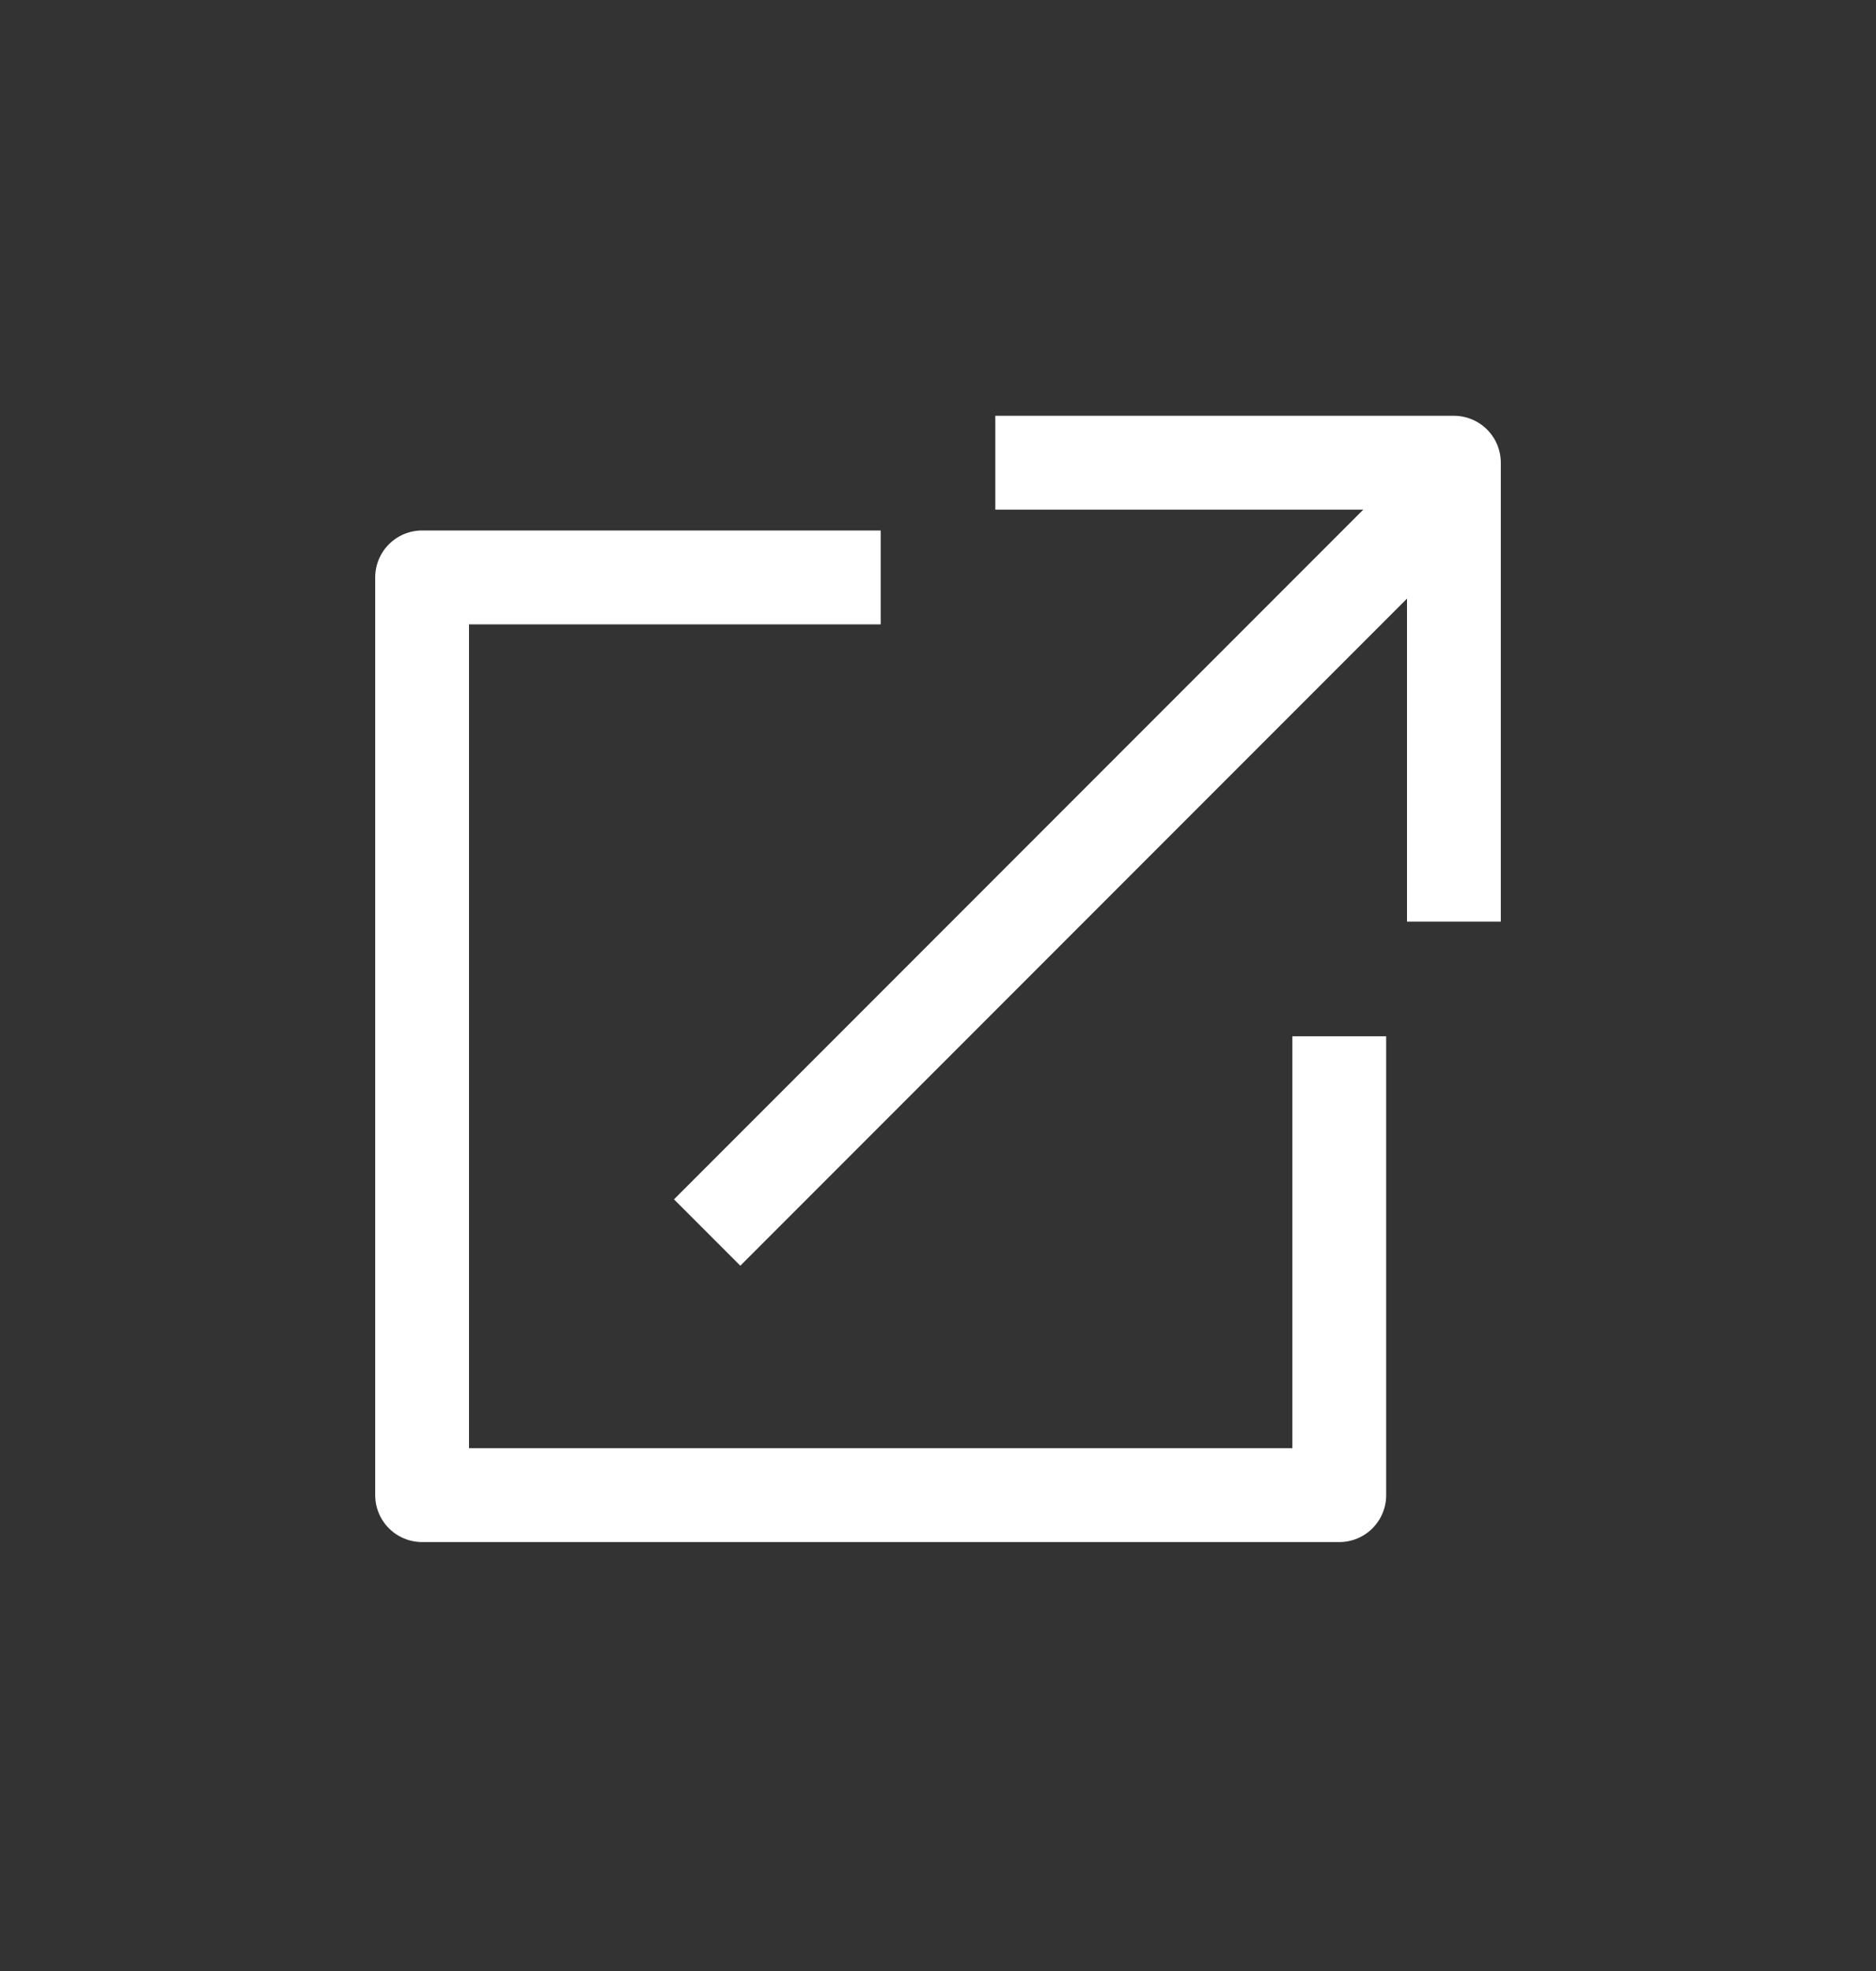
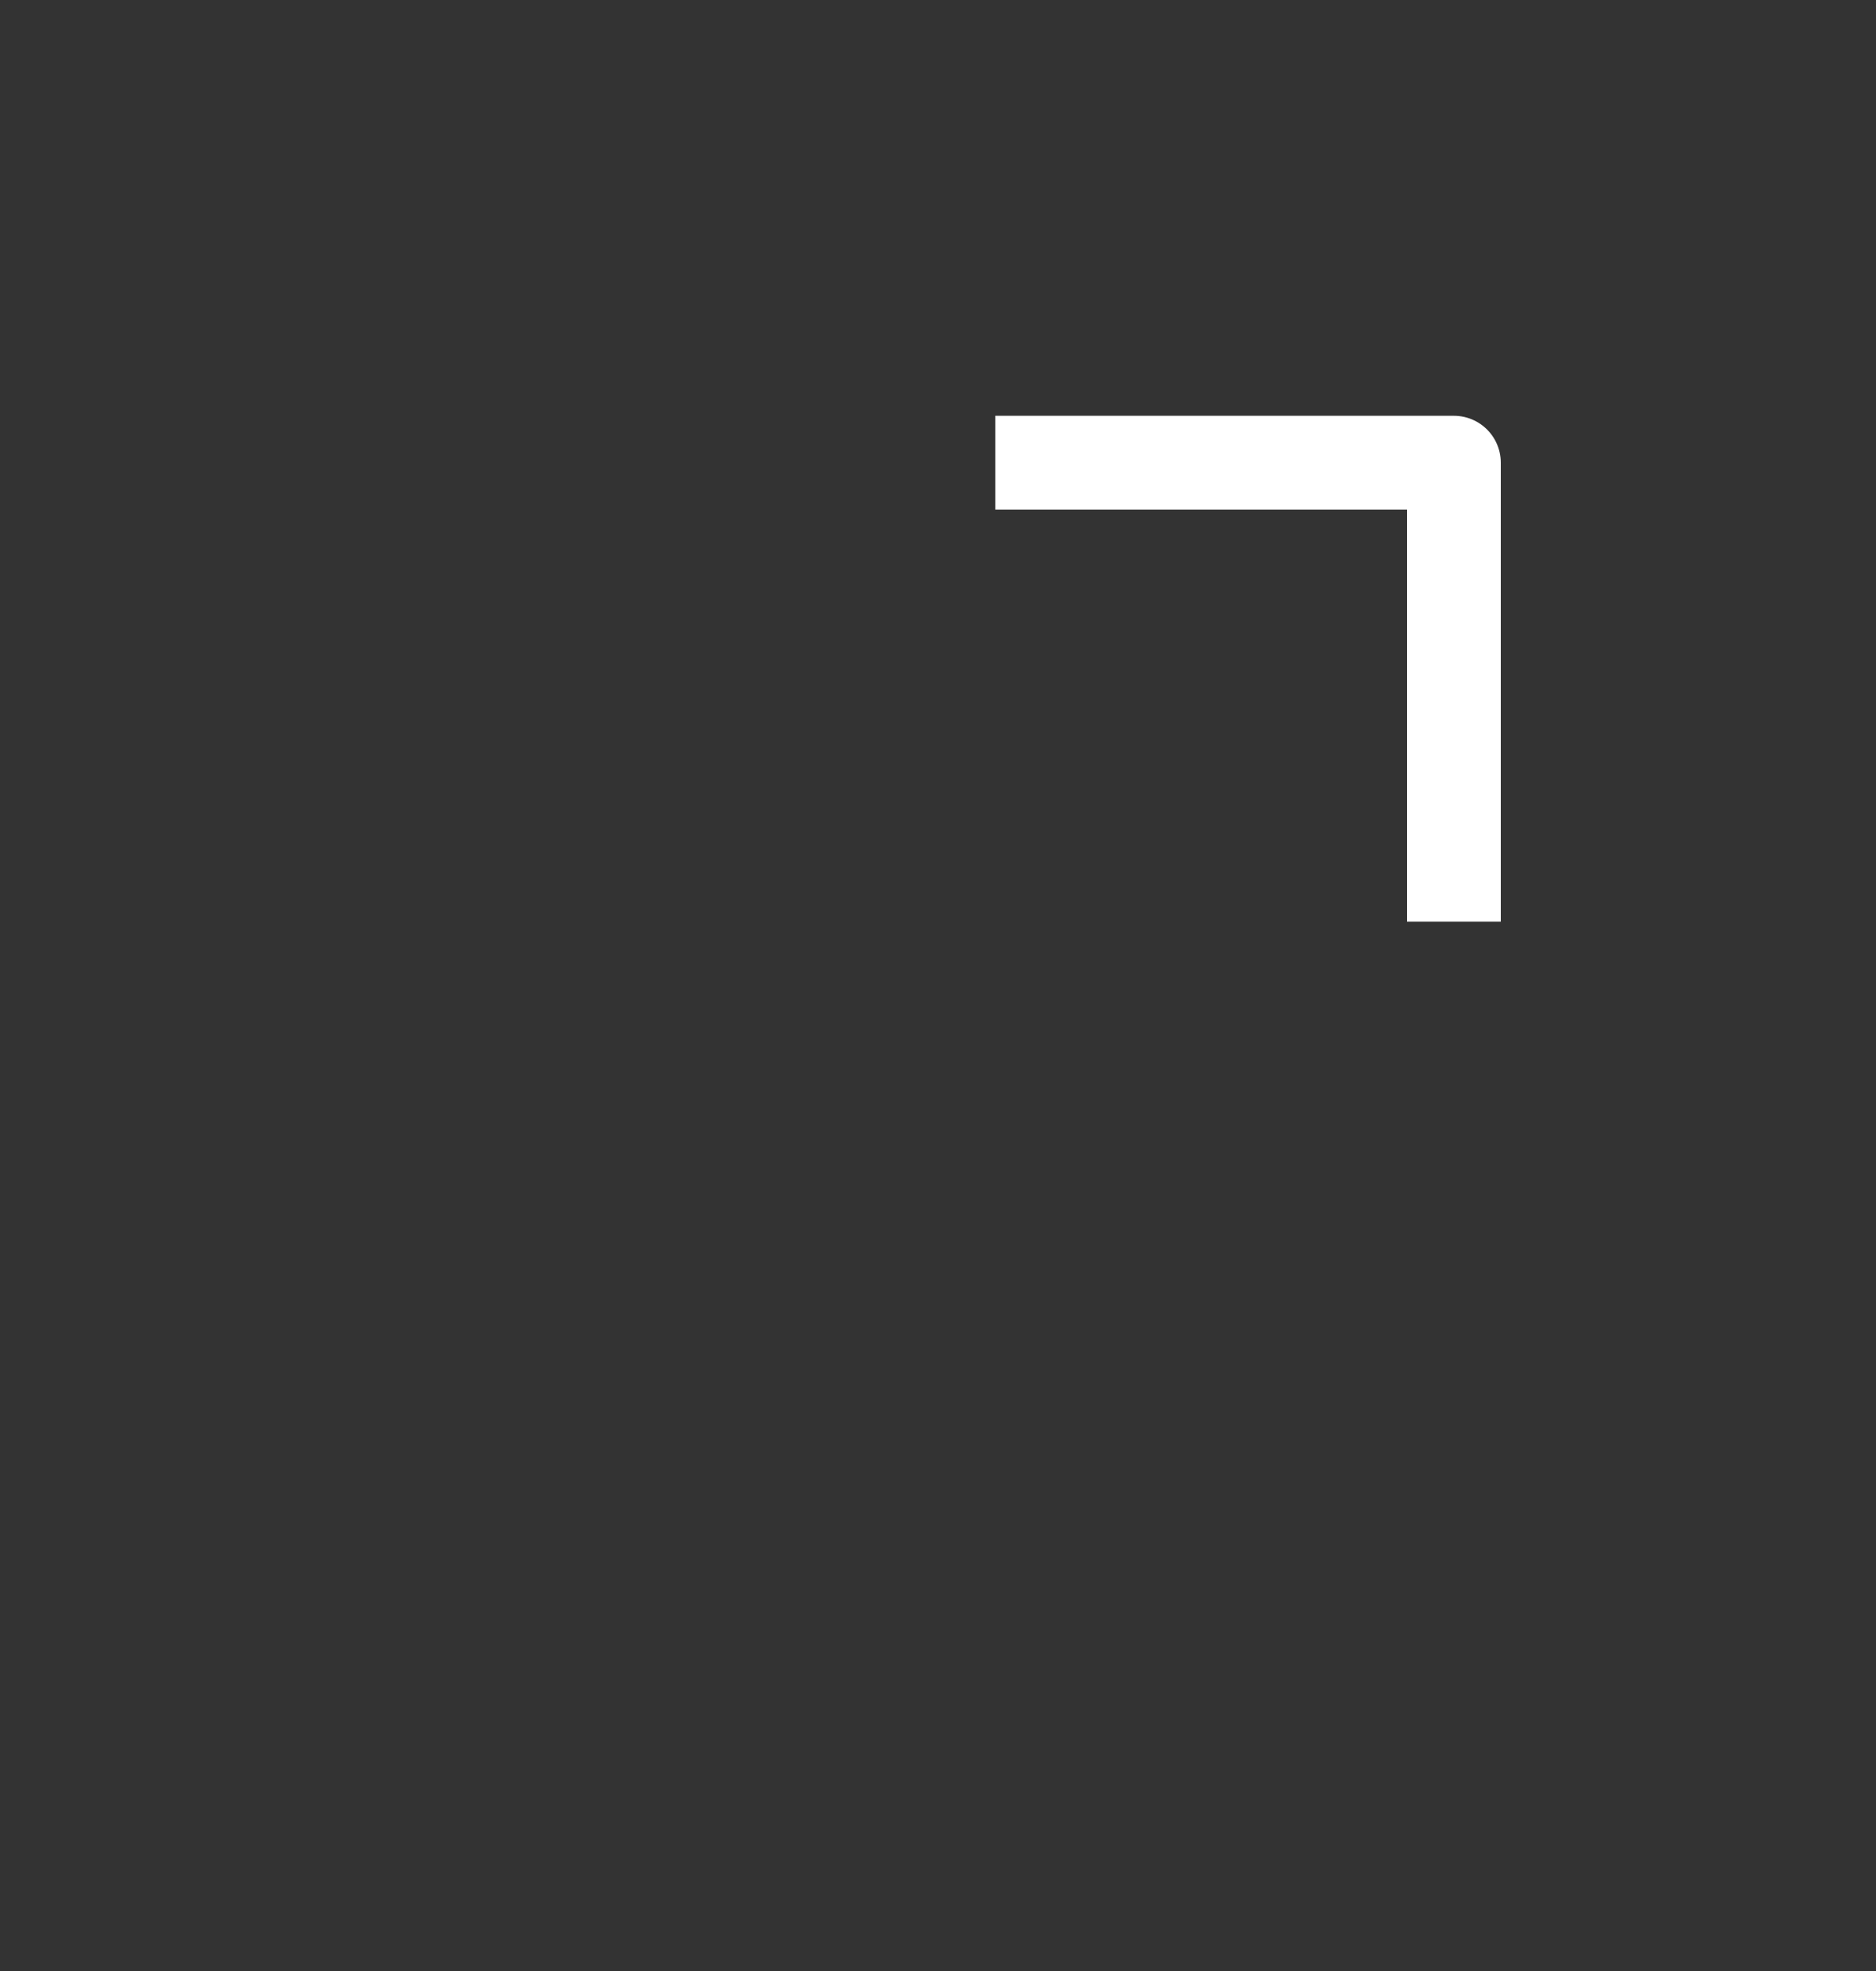
<svg xmlns="http://www.w3.org/2000/svg" width="20" height="21" viewBox="0 0 20 21" fill="none">
  <rect x="0" y="0" width="20" height="21" fill="#333333" stroke="none" />
-   <path d="M9.389 6.152H4.5V15.93H14.278V11.041" stroke="white" stroke-linejoin="round" />
-   <line x1="7.539" y1="13.132" x2="15.317" y2="5.354" stroke="white" stroke-linejoin="round" />
  <path d="M10.611 4.93H15.5V9.819" stroke="white" stroke-linejoin="round" />
</svg>